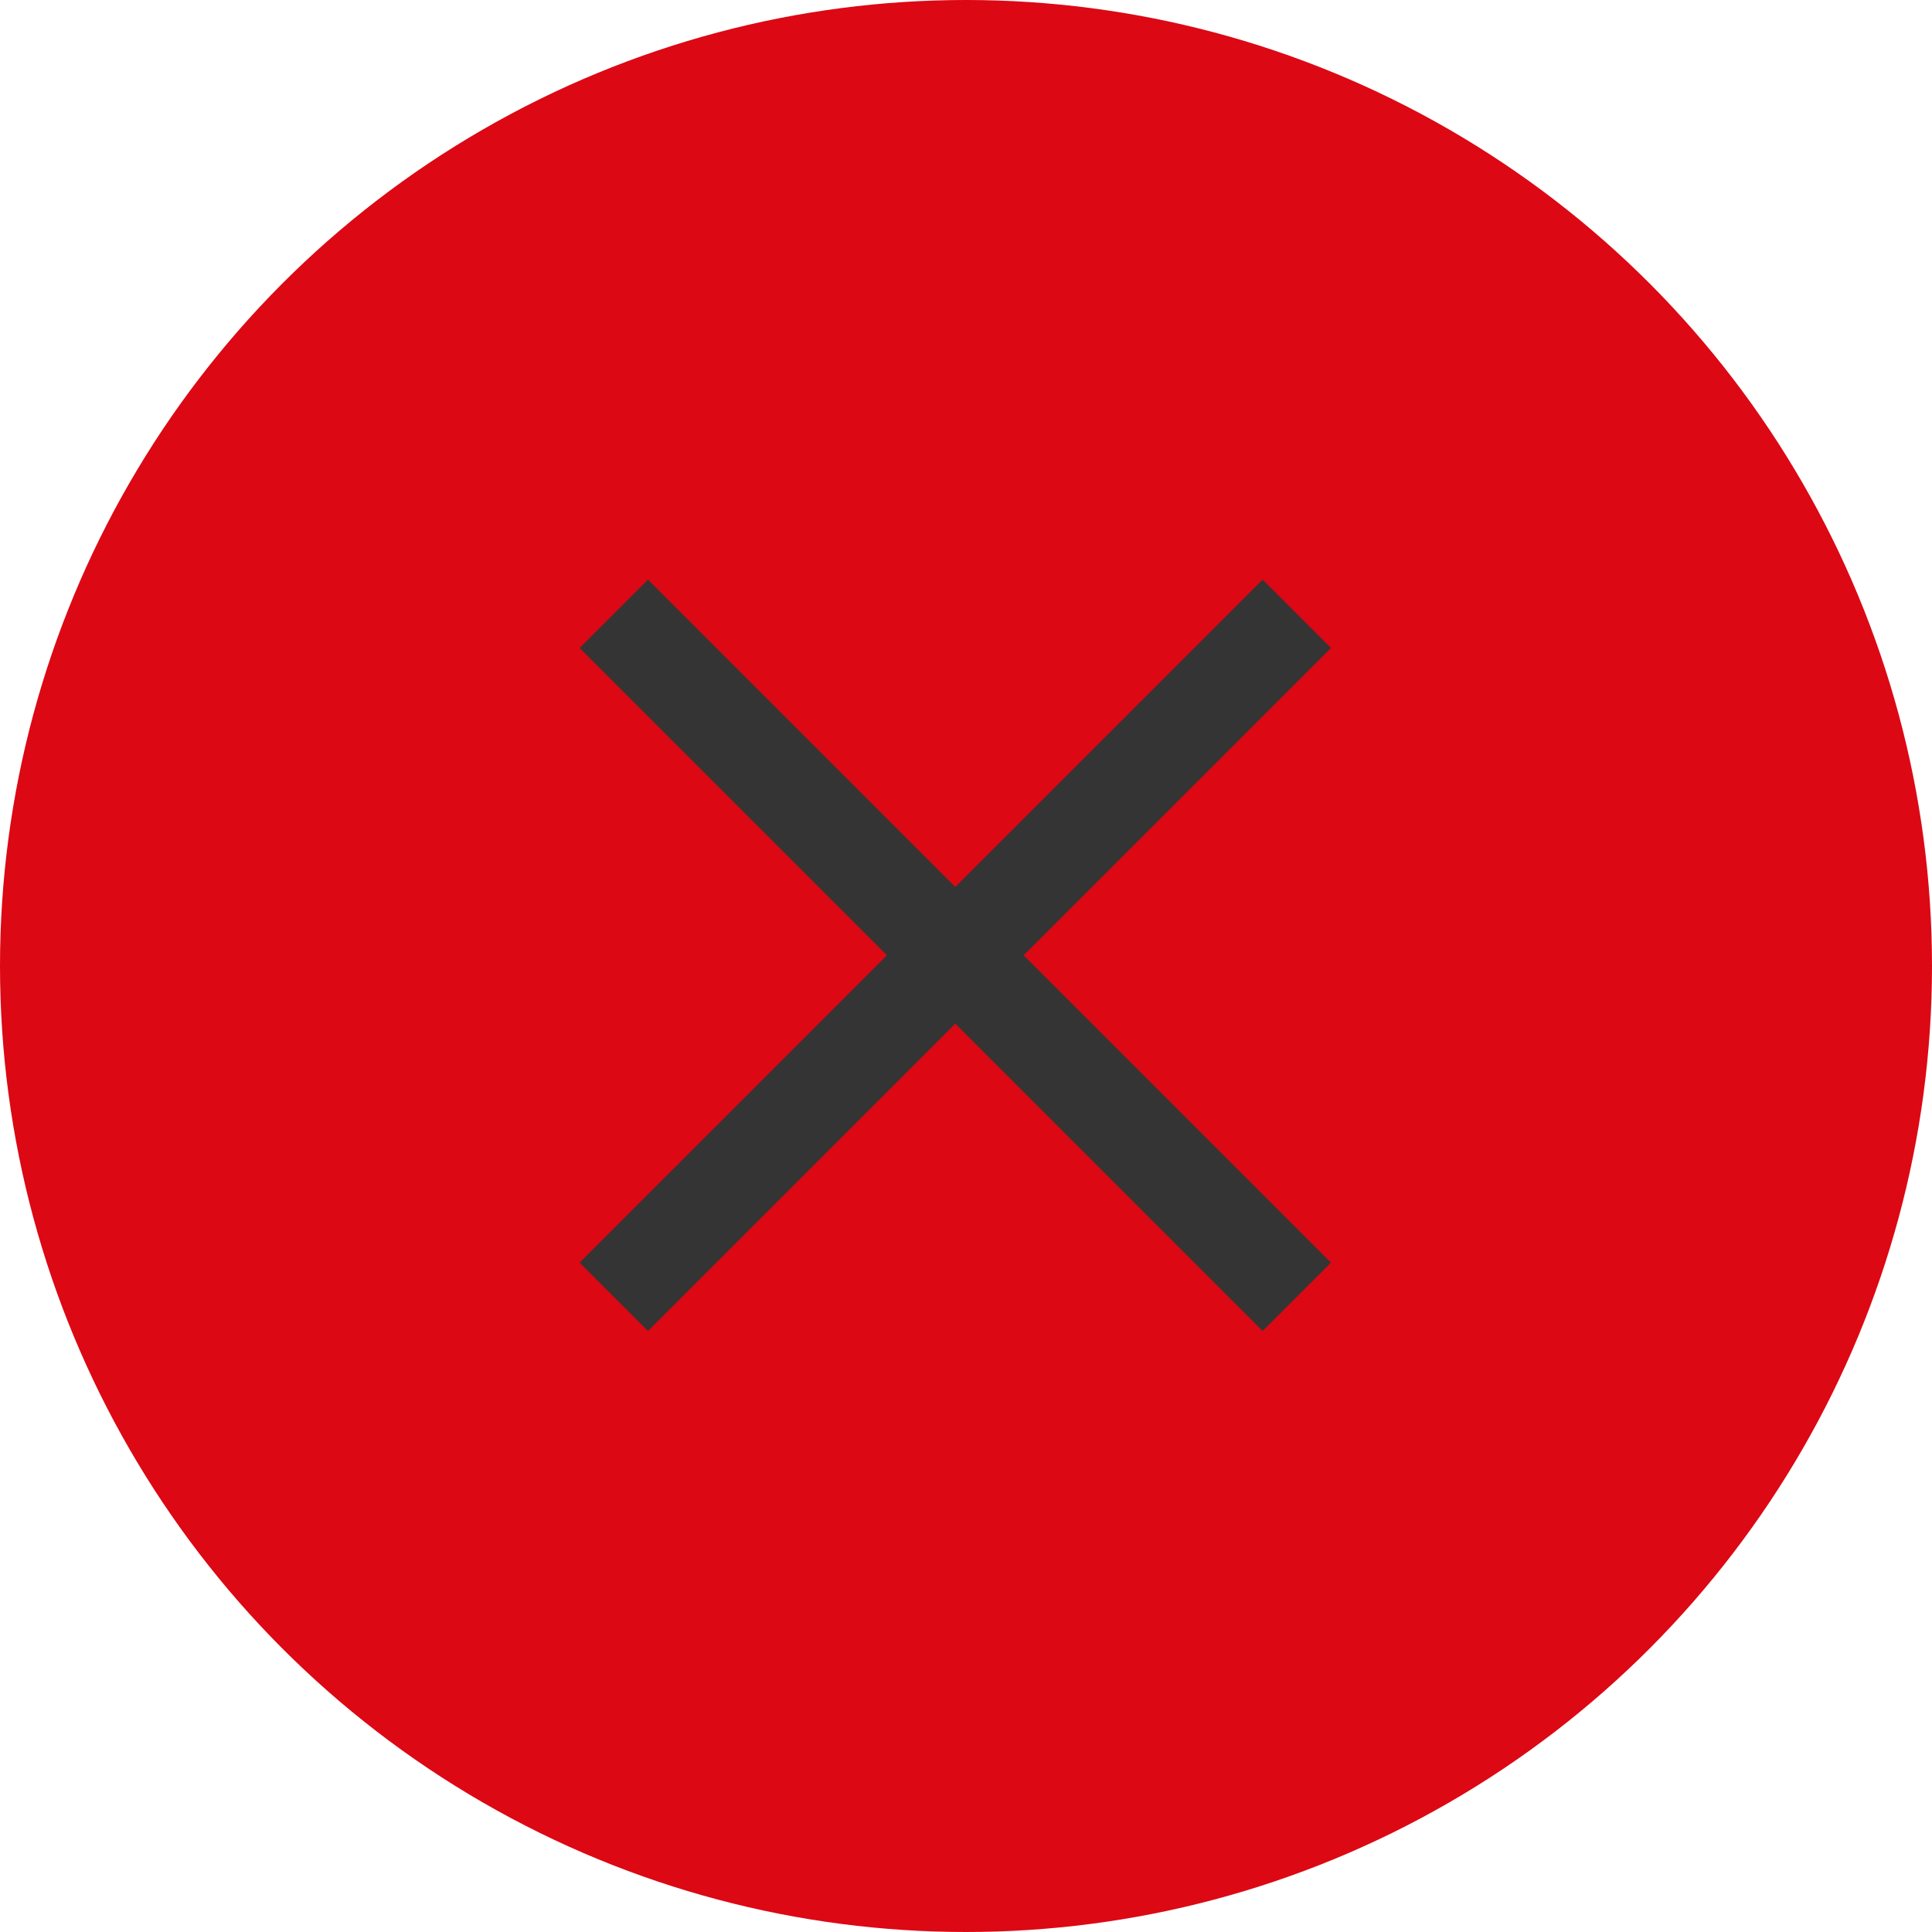
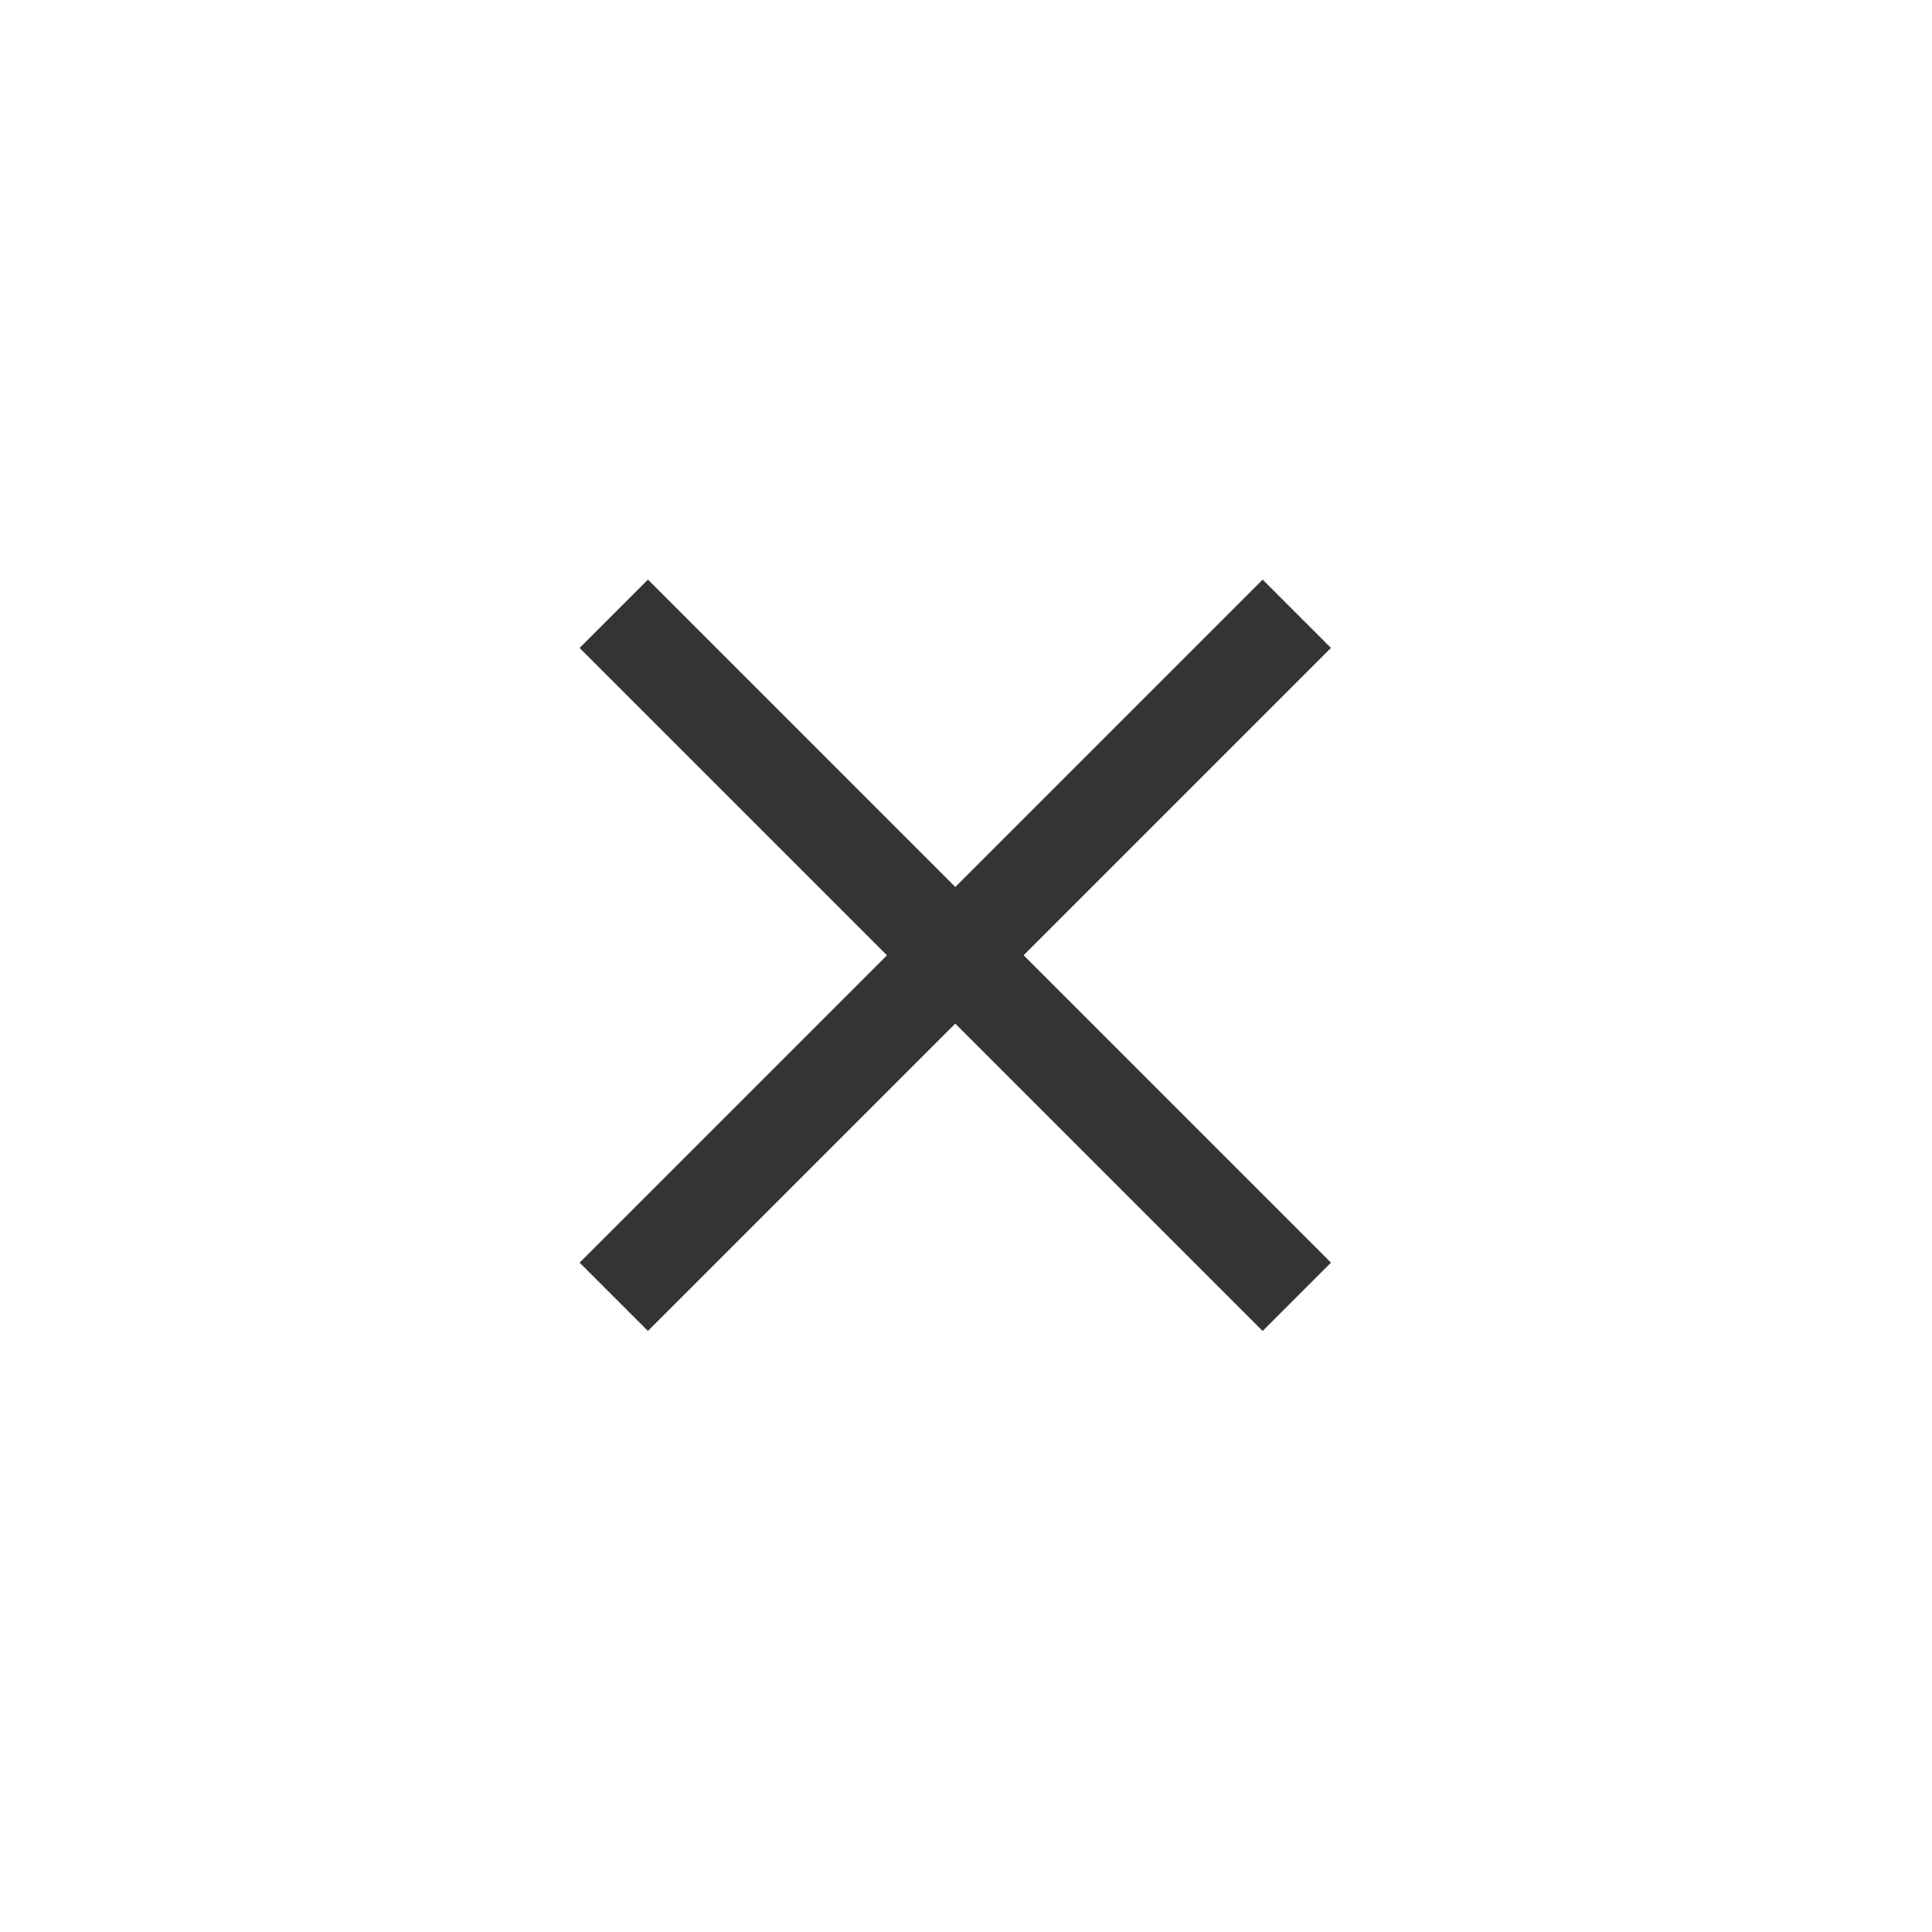
<svg xmlns="http://www.w3.org/2000/svg" viewBox="0 0 28.506 28.506">
  <defs>
    <style>
      .cls-1 {
        fill: #dc0814;
      }

      .cls-2 {
        fill: #343434;
      }
    </style>
  </defs>
  <g id="Group_220" data-name="Group 220" transform="translate(-1388 -68)">
-     <circle id="Ellipse_111" data-name="Ellipse 111" class="cls-1" cx="14.253" cy="14.253" r="14.253" transform="translate(1388 68)" />
    <g id="Symbol_85_1" data-name="Symbol 85 – 1" transform="translate(1396.552 76.552)">
      <path id="Union_3" data-name="Union 3" class="cls-2" d="M5.543,6.551,1.008,11.086,0,10.078,4.535,5.543,0,1.008,1.008,0,5.543,4.535,10.078,0l1.008,1.008L6.551,5.543l4.535,4.535-1.008,1.008Z" transform="translate(0)" />
    </g>
  </g>
</svg>